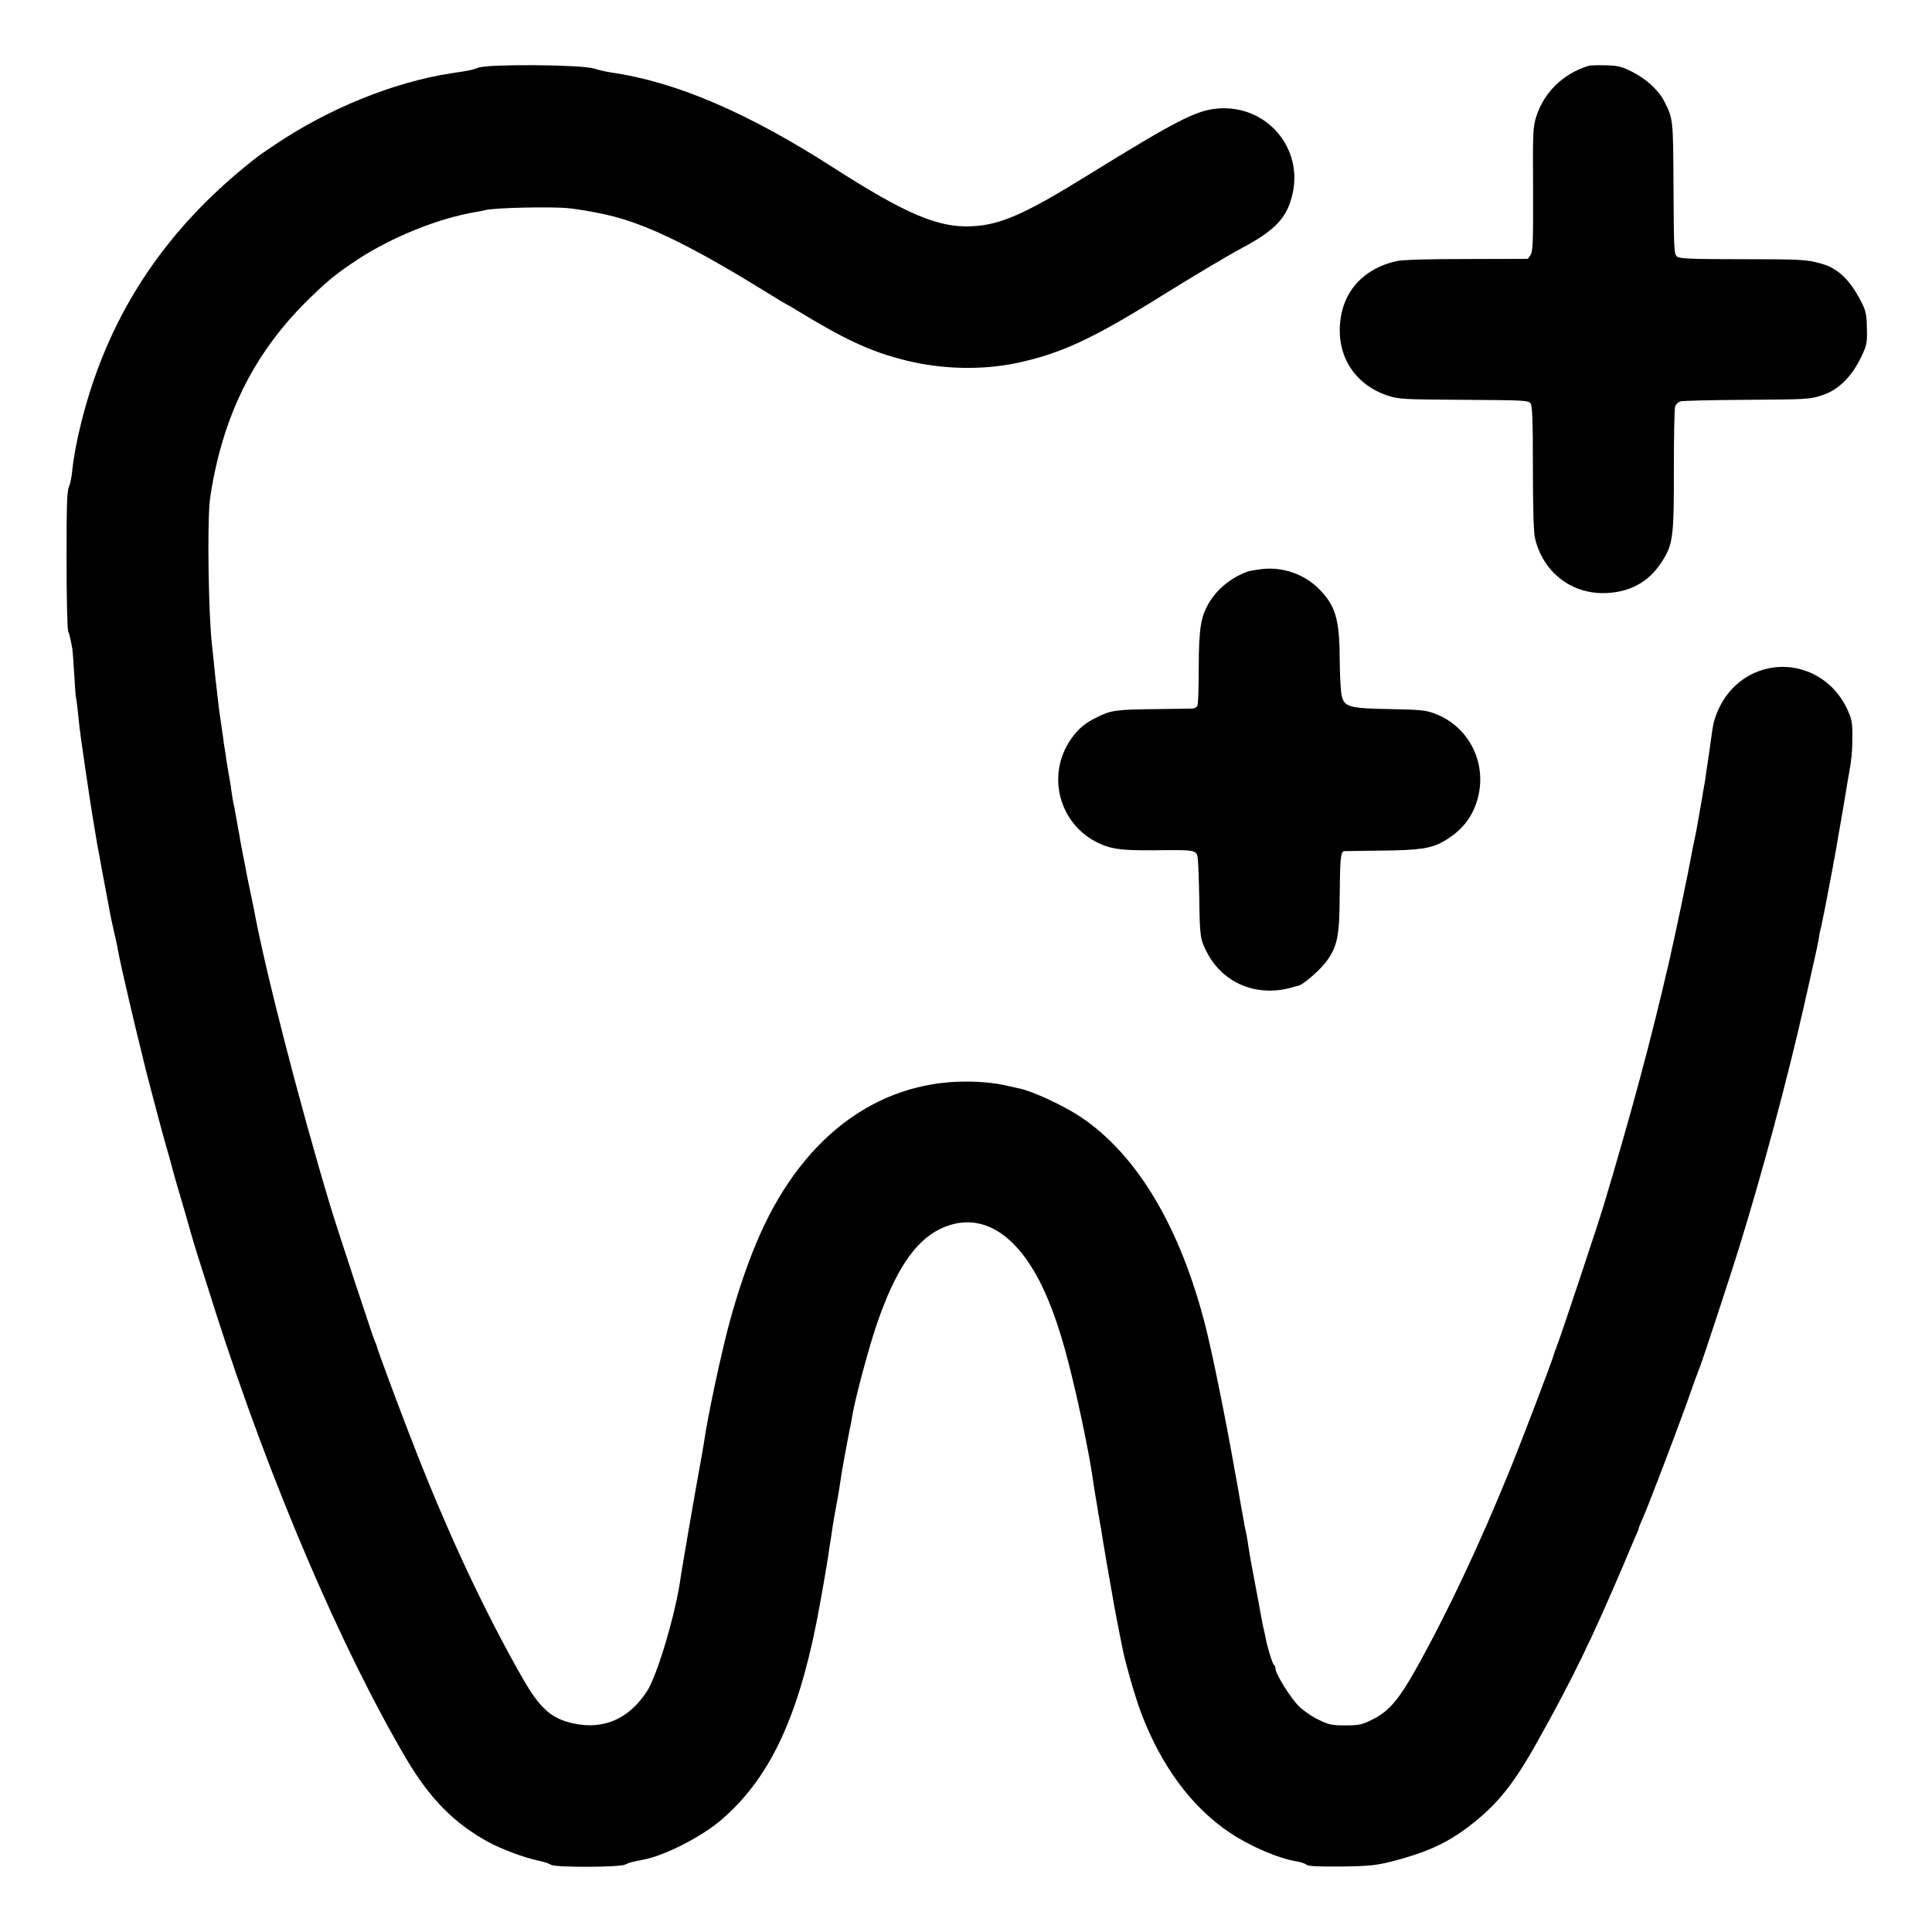
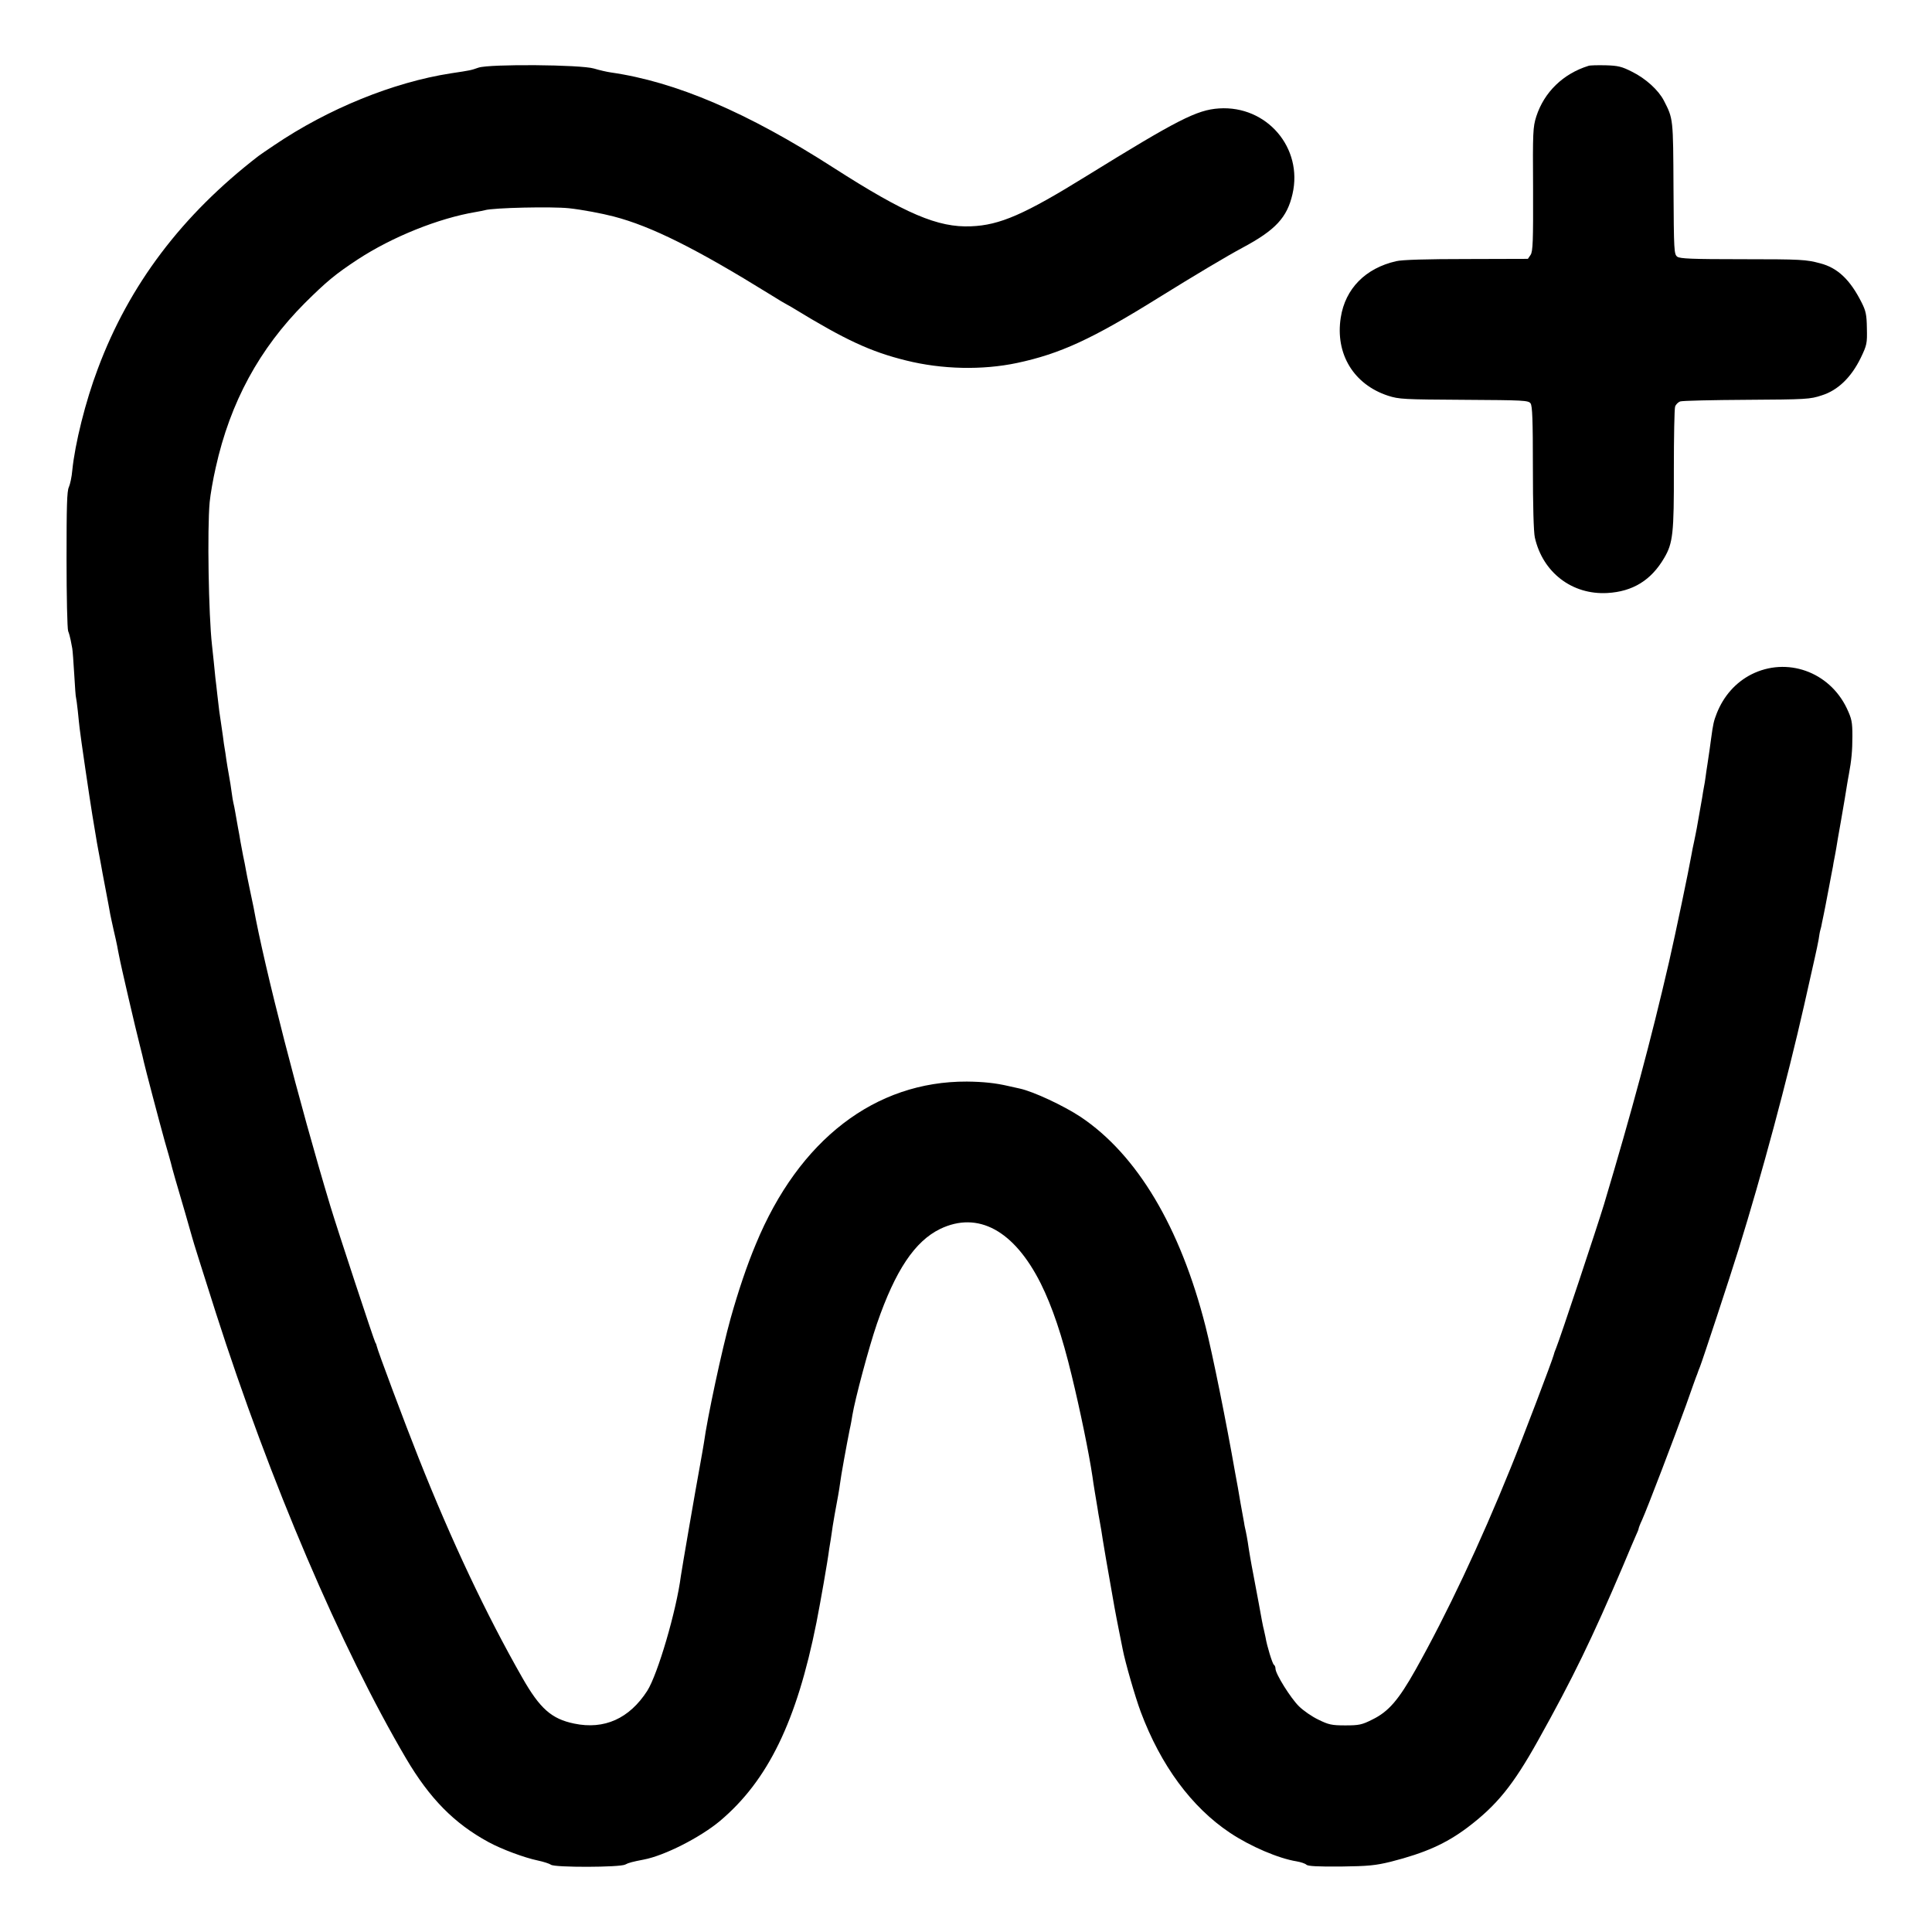
<svg xmlns="http://www.w3.org/2000/svg" version="1.0" width="1080pt" height="1080pt" viewBox="0 0 1080 1080" preserveAspectRatio="xMidYMid meet">
  <g transform="translate(0,1080) scale(0.1,-0.1)" fill="#000000" stroke="none">
-     <path d="M2675 10422 c-43 -15 -42 -15 -155 -32 -322 -50 -686 -198 -986 -401 -43 -29 -83 -56 -89 -61 -428 -330 -723 -720 -898 -1189 -69 -182 -128 -419 -143 -569 -3 -36 -12 -77 -19 -93 -11 -21 -13 -111 -13 -404 0 -207 4 -388 9 -401 5 -12 11 -35 14 -50 3 -15 7 -36 9 -47 2 -11 7 -76 11 -145 4 -69 8 -127 10 -130 1 -3 6 -36 10 -75 4 -38 8 -81 10 -95 5 -47 56 -394 71 -485 8 -49 17 -103 20 -120 2 -16 9 -52 14 -80 5 -27 11 -61 14 -75 2 -14 14 -77 26 -140 12 -63 24 -126 26 -140 3 -14 11 -53 19 -88 8 -34 17 -74 20 -90 3 -15 7 -40 11 -57 9 -50 94 -415 115 -496 11 -42 21 -85 23 -95 7 -32 86 -333 117 -444 17 -58 32 -112 34 -120 4 -20 35 -128 80 -280 20 -69 38 -132 40 -140 5 -20 53 -172 132 -420 302 -942 699 -1871 1063 -2490 132 -224 269 -363 460 -467 75 -41 203 -88 275 -103 33 -7 67 -18 75 -24 20 -16 386 -15 415 1 18 10 42 16 104 28 116 22 316 124 426 216 268 226 429 557 539 1109 22 112 63 344 71 410 2 14 6 39 9 55 2 17 8 50 11 75 4 25 9 54 11 65 15 80 26 141 30 173 4 37 37 217 54 302 6 25 12 61 15 80 15 90 92 379 137 510 103 299 212 461 353 530 212 102 414 -8 563 -305 64 -129 119 -291 173 -515 46 -189 96 -430 116 -565 2 -16 8 -55 13 -85 5 -30 12 -71 15 -90 3 -19 7 -46 10 -60 7 -37 16 -91 20 -120 3 -21 22 -132 65 -375 5 -27 16 -86 25 -130 9 -44 18 -91 21 -105 14 -73 70 -267 101 -350 112 -299 284 -532 498 -675 115 -77 273 -144 373 -160 23 -4 48 -12 55 -19 8 -8 64 -11 192 -10 155 2 194 6 280 27 192 49 308 101 428 191 164 124 255 236 395 487 195 349 304 575 474 974 32 77 65 154 73 172 8 17 15 34 15 38 0 3 8 25 19 48 31 69 184 470 246 642 31 88 59 167 63 175 3 8 6 17 7 20 1 3 5 12 8 20 13 32 168 502 216 657 131 422 272 948 366 1363 25 113 52 233 60 267 8 34 17 79 21 100 3 21 7 46 10 55 3 9 7 27 9 40 3 13 7 34 10 48 3 14 7 34 9 45 2 11 12 61 21 110 9 50 19 99 21 110 1 11 6 34 9 50 3 17 8 41 10 55 2 14 13 79 25 145 21 122 26 150 35 208 3 17 7 43 10 57 15 80 20 135 20 215 0 80 -4 97 -31 155 -98 206 -336 290 -534 190 -88 -45 -155 -121 -193 -217 -17 -43 -21 -61 -32 -143 -6 -47 -9 -65 -20 -140 -4 -25 -9 -58 -11 -75 -2 -16 -6 -41 -9 -55 -3 -14 -7 -41 -10 -60 -3 -19 -10 -57 -15 -85 -5 -27 -12 -66 -15 -85 -4 -19 -10 -53 -15 -75 -5 -22 -12 -56 -15 -75 -15 -86 -89 -440 -125 -597 -102 -441 -206 -828 -364 -1357 -37 -122 -245 -748 -267 -801 -7 -16 -13 -34 -14 -40 -6 -26 -175 -471 -240 -630 -171 -423 -358 -819 -532 -1129 -95 -169 -151 -234 -241 -278 -59 -30 -76 -33 -152 -33 -76 0 -93 4 -150 32 -36 17 -85 51 -109 75 -46 45 -131 181 -131 210 0 9 -4 19 -9 22 -8 5 -39 105 -47 155 -3 14 -7 33 -9 41 -3 8 -16 76 -29 150 -14 74 -28 149 -31 165 -10 50 -25 138 -30 175 -3 19 -8 46 -11 60 -3 14 -8 34 -9 45 -2 11 -11 61 -20 110 -8 50 -22 128 -31 175 -49 280 -126 662 -165 815 -141 555 -382 960 -699 1172 -94 62 -262 141 -340 158 -8 2 -37 8 -63 14 -72 17 -142 24 -232 25 -513 2 -939 -325 -1180 -909 -50 -119 -98 -262 -141 -415 -49 -176 -130 -555 -149 -695 -3 -16 -11 -68 -20 -115 -27 -146 -104 -594 -109 -630 -25 -194 -129 -549 -188 -642 -100 -155 -240 -218 -408 -183 -127 26 -192 84 -290 256 -202 354 -396 765 -580 1229 -75 188 -231 605 -234 625 -1 6 -4 15 -8 20 -8 14 -211 629 -252 765 -173 574 -368 1332 -429 1670 -3 14 -13 61 -22 105 -9 44 -19 91 -21 105 -2 14 -9 48 -15 76 -5 28 -12 64 -15 80 -2 16 -9 52 -14 79 -5 28 -12 66 -15 85 -3 19 -8 42 -10 50 -2 8 -7 35 -10 60 -3 25 -10 68 -15 95 -5 28 -12 68 -15 90 -3 23 -7 50 -9 60 -2 11 -7 43 -10 70 -4 28 -9 62 -11 76 -6 35 -12 82 -20 154 -4 33 -8 76 -11 95 -2 19 -6 60 -9 90 -3 30 -8 72 -10 94 -19 167 -27 646 -13 799 4 42 19 129 34 194 81 365 244 664 498 919 121 120 170 161 296 244 193 126 451 230 660 265 19 3 42 8 50 10 48 14 375 21 470 11 74 -8 185 -29 250 -46 212 -55 463 -181 875 -436 44 -28 87 -53 95 -57 8 -4 24 -13 35 -20 288 -176 431 -243 630 -292 200 -50 426 -55 620 -14 240 51 419 133 790 364 203 126 384 234 472 281 183 98 248 168 278 299 60 259 -144 496 -410 479 -125 -8 -233 -64 -740 -377 -347 -215 -486 -276 -647 -282 -185 -8 -367 70 -768 327 -482 310 -883 481 -1245 533 -22 3 -65 13 -95 22 -74 22 -582 26 -645 5z" />
+     <path d="M2675 10422 c-43 -15 -42 -15 -155 -32 -322 -50 -686 -198 -986 -401 -43 -29 -83 -56 -89 -61 -428 -330 -723 -720 -898 -1189 -69 -182 -128 -419 -143 -569 -3 -36 -12 -77 -19 -93 -11 -21 -13 -111 -13 -404 0 -207 4 -388 9 -401 5 -12 11 -35 14 -50 3 -15 7 -36 9 -47 2 -11 7 -76 11 -145 4 -69 8 -127 10 -130 1 -3 6 -36 10 -75 4 -38 8 -81 10 -95 5 -47 56 -394 71 -485 8 -49 17 -103 20 -120 2 -16 9 -52 14 -80 5 -27 11 -61 14 -75 2 -14 14 -77 26 -140 12 -63 24 -126 26 -140 3 -14 11 -53 19 -88 8 -34 17 -74 20 -90 3 -15 7 -40 11 -57 9 -50 94 -415 115 -496 11 -42 21 -85 23 -95 7 -32 86 -333 117 -444 17 -58 32 -112 34 -120 4 -20 35 -128 80 -280 20 -69 38 -132 40 -140 5 -20 53 -172 132 -420 302 -942 699 -1871 1063 -2490 132 -224 269 -363 460 -467 75 -41 203 -88 275 -103 33 -7 67 -18 75 -24 20 -16 386 -15 415 1 18 10 42 16 104 28 116 22 316 124 426 216 268 226 429 557 539 1109 22 112 63 344 71 410 2 14 6 39 9 55 2 17 8 50 11 75 4 25 9 54 11 65 15 80 26 141 30 173 4 37 37 217 54 302 6 25 12 61 15 80 15 90 92 379 137 510 103 299 212 461 353 530 212 102 414 -8 563 -305 64 -129 119 -291 173 -515 46 -189 96 -430 116 -565 2 -16 8 -55 13 -85 5 -30 12 -71 15 -90 3 -19 7 -46 10 -60 7 -37 16 -91 20 -120 3 -21 22 -132 65 -375 5 -27 16 -86 25 -130 9 -44 18 -91 21 -105 14 -73 70 -267 101 -350 112 -299 284 -532 498 -675 115 -77 273 -144 373 -160 23 -4 48 -12 55 -19 8 -8 64 -11 192 -10 155 2 194 6 280 27 192 49 308 101 428 191 164 124 255 236 395 487 195 349 304 575 474 974 32 77 65 154 73 172 8 17 15 34 15 38 0 3 8 25 19 48 31 69 184 470 246 642 31 88 59 167 63 175 3 8 6 17 7 20 1 3 5 12 8 20 13 32 168 502 216 657 131 422 272 948 366 1363 25 113 52 233 60 267 8 34 17 79 21 100 3 21 7 46 10 55 3 9 7 27 9 40 3 13 7 34 10 48 3 14 7 34 9 45 2 11 12 61 21 110 9 50 19 99 21 110 1 11 6 34 9 50 3 17 8 41 10 55 2 14 13 79 25 145 21 122 26 150 35 208 3 17 7 43 10 57 15 80 20 135 20 215 0 80 -4 97 -31 155 -98 206 -336 290 -534 190 -88 -45 -155 -121 -193 -217 -17 -43 -21 -61 -32 -143 -6 -47 -9 -65 -20 -140 -4 -25 -9 -58 -11 -75 -2 -16 -6 -41 -9 -55 -3 -14 -7 -41 -10 -60 -3 -19 -10 -57 -15 -85 -5 -27 -12 -66 -15 -85 -4 -19 -10 -53 -15 -75 -5 -22 -12 -56 -15 -75 -15 -86 -89 -440 -125 -597 -102 -441 -206 -828 -364 -1357 -37 -122 -245 -748 -267 -801 -7 -16 -13 -34 -14 -40 -6 -26 -175 -471 -240 -630 -171 -423 -358 -819 -532 -1129 -95 -169 -151 -234 -241 -278 -59 -30 -76 -33 -152 -33 -76 0 -93 4 -150 32 -36 17 -85 51 -109 75 -46 45 -131 181 -131 210 0 9 -4 19 -9 22 -8 5 -39 105 -47 155 -3 14 -7 33 -9 41 -3 8 -16 76 -29 150 -14 74 -28 149 -31 165 -10 50 -25 138 -30 175 -3 19 -8 46 -11 60 -3 14 -8 34 -9 45 -2 11 -11 61 -20 110 -8 50 -22 128 -31 175 -49 280 -126 662 -165 815 -141 555 -382 960 -699 1172 -94 62 -262 141 -340 158 -8 2 -37 8 -63 14 -72 17 -142 24 -232 25 -513 2 -939 -325 -1180 -909 -50 -119 -98 -262 -141 -415 -49 -176 -130 -555 -149 -695 -3 -16 -11 -68 -20 -115 -27 -146 -104 -594 -109 -630 -25 -194 -129 -549 -188 -642 -100 -155 -240 -218 -408 -183 -127 26 -192 84 -290 256 -202 354 -396 765 -580 1229 -75 188 -231 605 -234 625 -1 6 -4 15 -8 20 -8 14 -211 629 -252 765 -173 574 -368 1332 -429 1670 -3 14 -13 61 -22 105 -9 44 -19 91 -21 105 -2 14 -9 48 -15 76 -5 28 -12 64 -15 80 -2 16 -9 52 -14 79 -5 28 -12 66 -15 85 -3 19 -8 42 -10 50 -2 8 -7 35 -10 60 -3 25 -10 68 -15 95 -5 28 -12 68 -15 90 -3 23 -7 50 -9 60 -2 11 -7 43 -10 70 -4 28 -9 62 -11 76 -6 35 -12 82 -20 154 -4 33 -8 76 -11 95 -2 19 -6 60 -9 90 -3 30 -8 72 -10 94 -19 167 -27 646 -13 799 4 42 19 129 34 194 81 365 244 664 498 919 121 120 170 161 296 244 193 126 451 230 660 265 19 3 42 8 50 10 48 14 375 21 470 11 74 -8 185 -29 250 -46 212 -55 463 -181 875 -436 44 -28 87 -53 95 -57 8 -4 24 -13 35 -20 288 -176 431 -243 630 -292 200 -50 426 -55 620 -14 240 51 419 133 790 364 203 126 384 234 472 281 183 98 248 168 278 299 60 259 -144 496 -410 479 -125 -8 -233 -64 -740 -377 -347 -215 -486 -276 -647 -282 -185 -8 -367 70 -768 327 -482 310 -883 481 -1245 533 -22 3 -65 13 -95 22 -74 22 -582 26 -645 5" />
    <path d="M8880 10432 c-142 -44 -248 -147 -292 -283 -19 -60 -20 -87 -18 -407 1 -289 -1 -348 -14 -367 l-15 -22 -343 -1 c-219 0 -361 -4 -393 -12 -172 -39 -285 -154 -310 -315 -32 -203 72 -374 264 -437 62 -20 88 -21 425 -23 333 -2 360 -3 372 -20 10 -14 13 -92 13 -360 0 -208 4 -360 11 -390 44 -195 208 -321 405 -310 142 8 245 71 318 196 49 83 55 138 54 495 0 181 3 339 7 351 4 12 17 25 29 29 12 4 180 8 372 9 331 2 354 3 419 25 90 28 165 101 218 210 34 71 36 80 34 165 -1 76 -6 98 -30 145 -64 127 -134 193 -231 218 -79 21 -104 23 -440 23 -277 0 -344 3 -359 14 -18 14 -19 33 -21 382 -2 392 -1 388 -54 491 -30 58 -101 123 -178 161 -57 29 -78 34 -147 36 -45 1 -88 0 -96 -3z" />
-     <path d="M7055 7619 c-33 -4 -69 -10 -80 -14 -92 -33 -171 -97 -218 -177 -45 -78 -55 -141 -56 -357 0 -109 -3 -206 -7 -215 -3 -9 -16 -16 -28 -17 -11 0 -106 -2 -211 -3 -211 -2 -247 -7 -320 -44 -73 -36 -109 -67 -149 -125 -139 -201 -65 -476 155 -580 75 -35 134 -42 324 -40 212 3 223 1 230 -40 3 -18 7 -120 9 -227 3 -215 5 -230 42 -302 91 -179 289 -257 489 -194 6 2 13 4 18 4 30 4 133 94 170 149 54 79 65 137 66 358 2 207 5 244 25 247 6 0 99 2 206 3 216 2 282 12 352 53 99 58 157 130 187 233 57 200 -45 406 -236 479 -51 20 -82 23 -250 26 -228 4 -256 12 -272 71 -6 21 -11 114 -12 207 -1 226 -23 300 -117 395 -81 81 -200 123 -317 110z" />
  </g>
</svg>